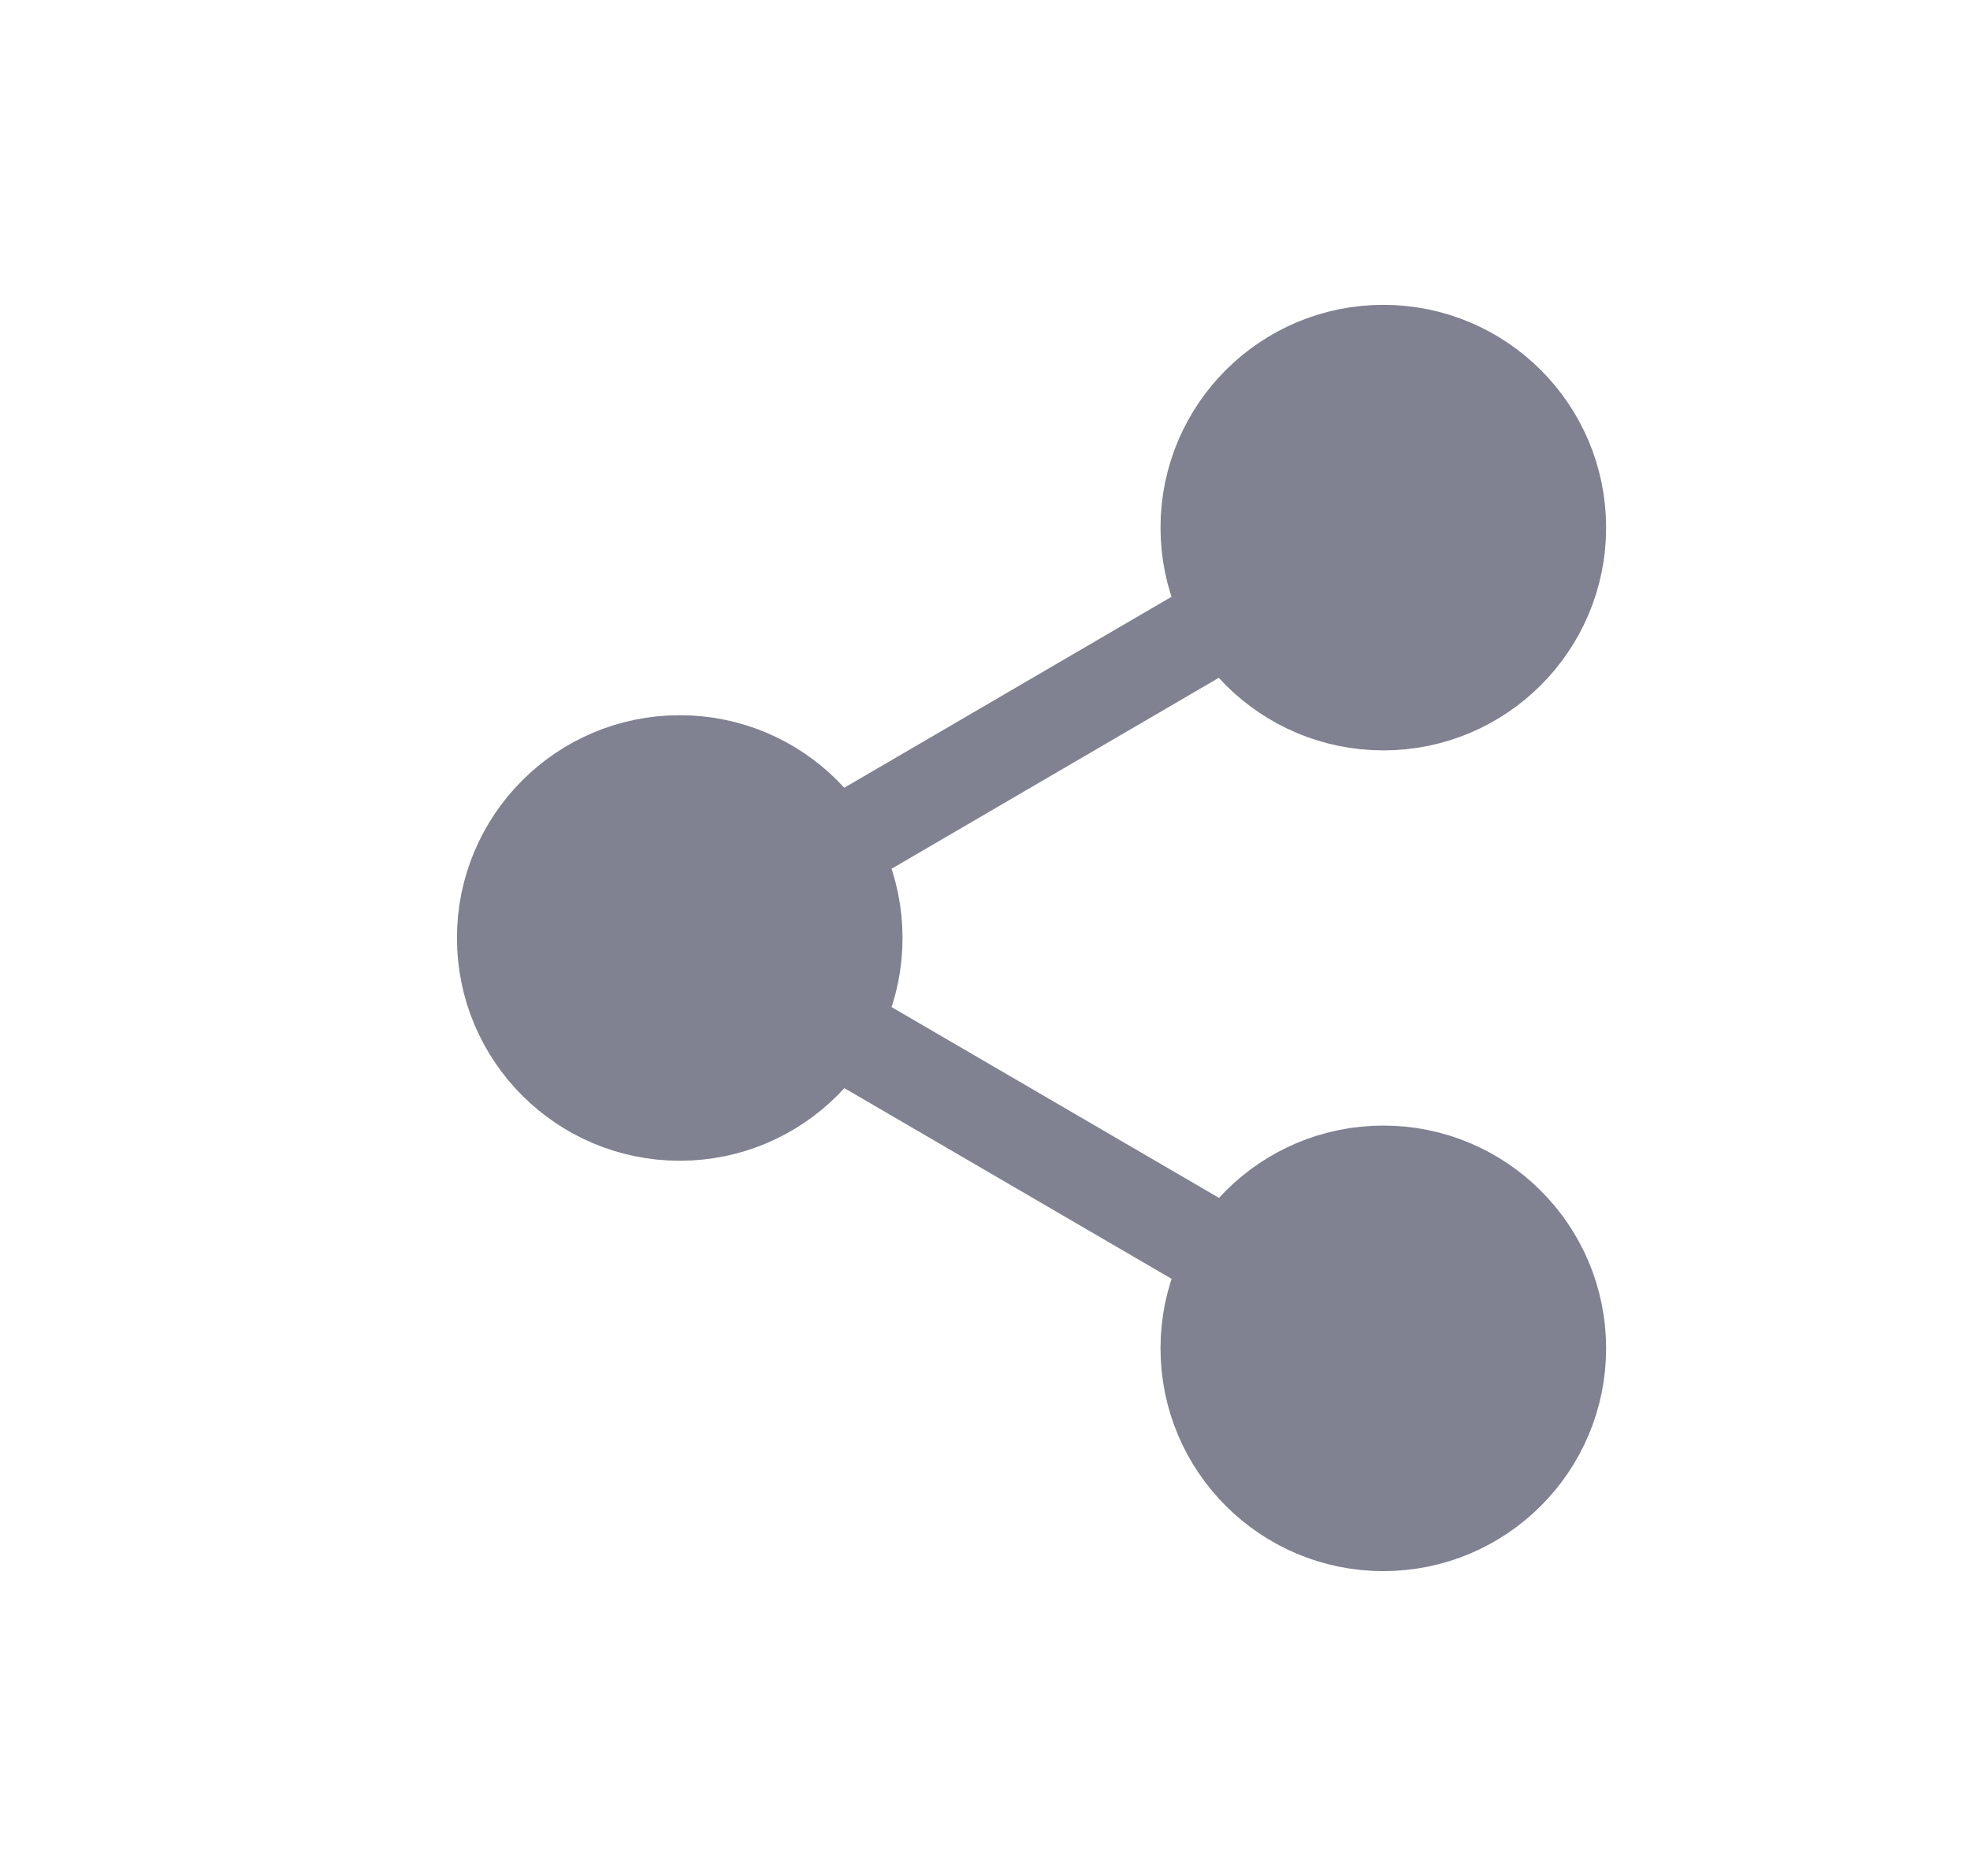
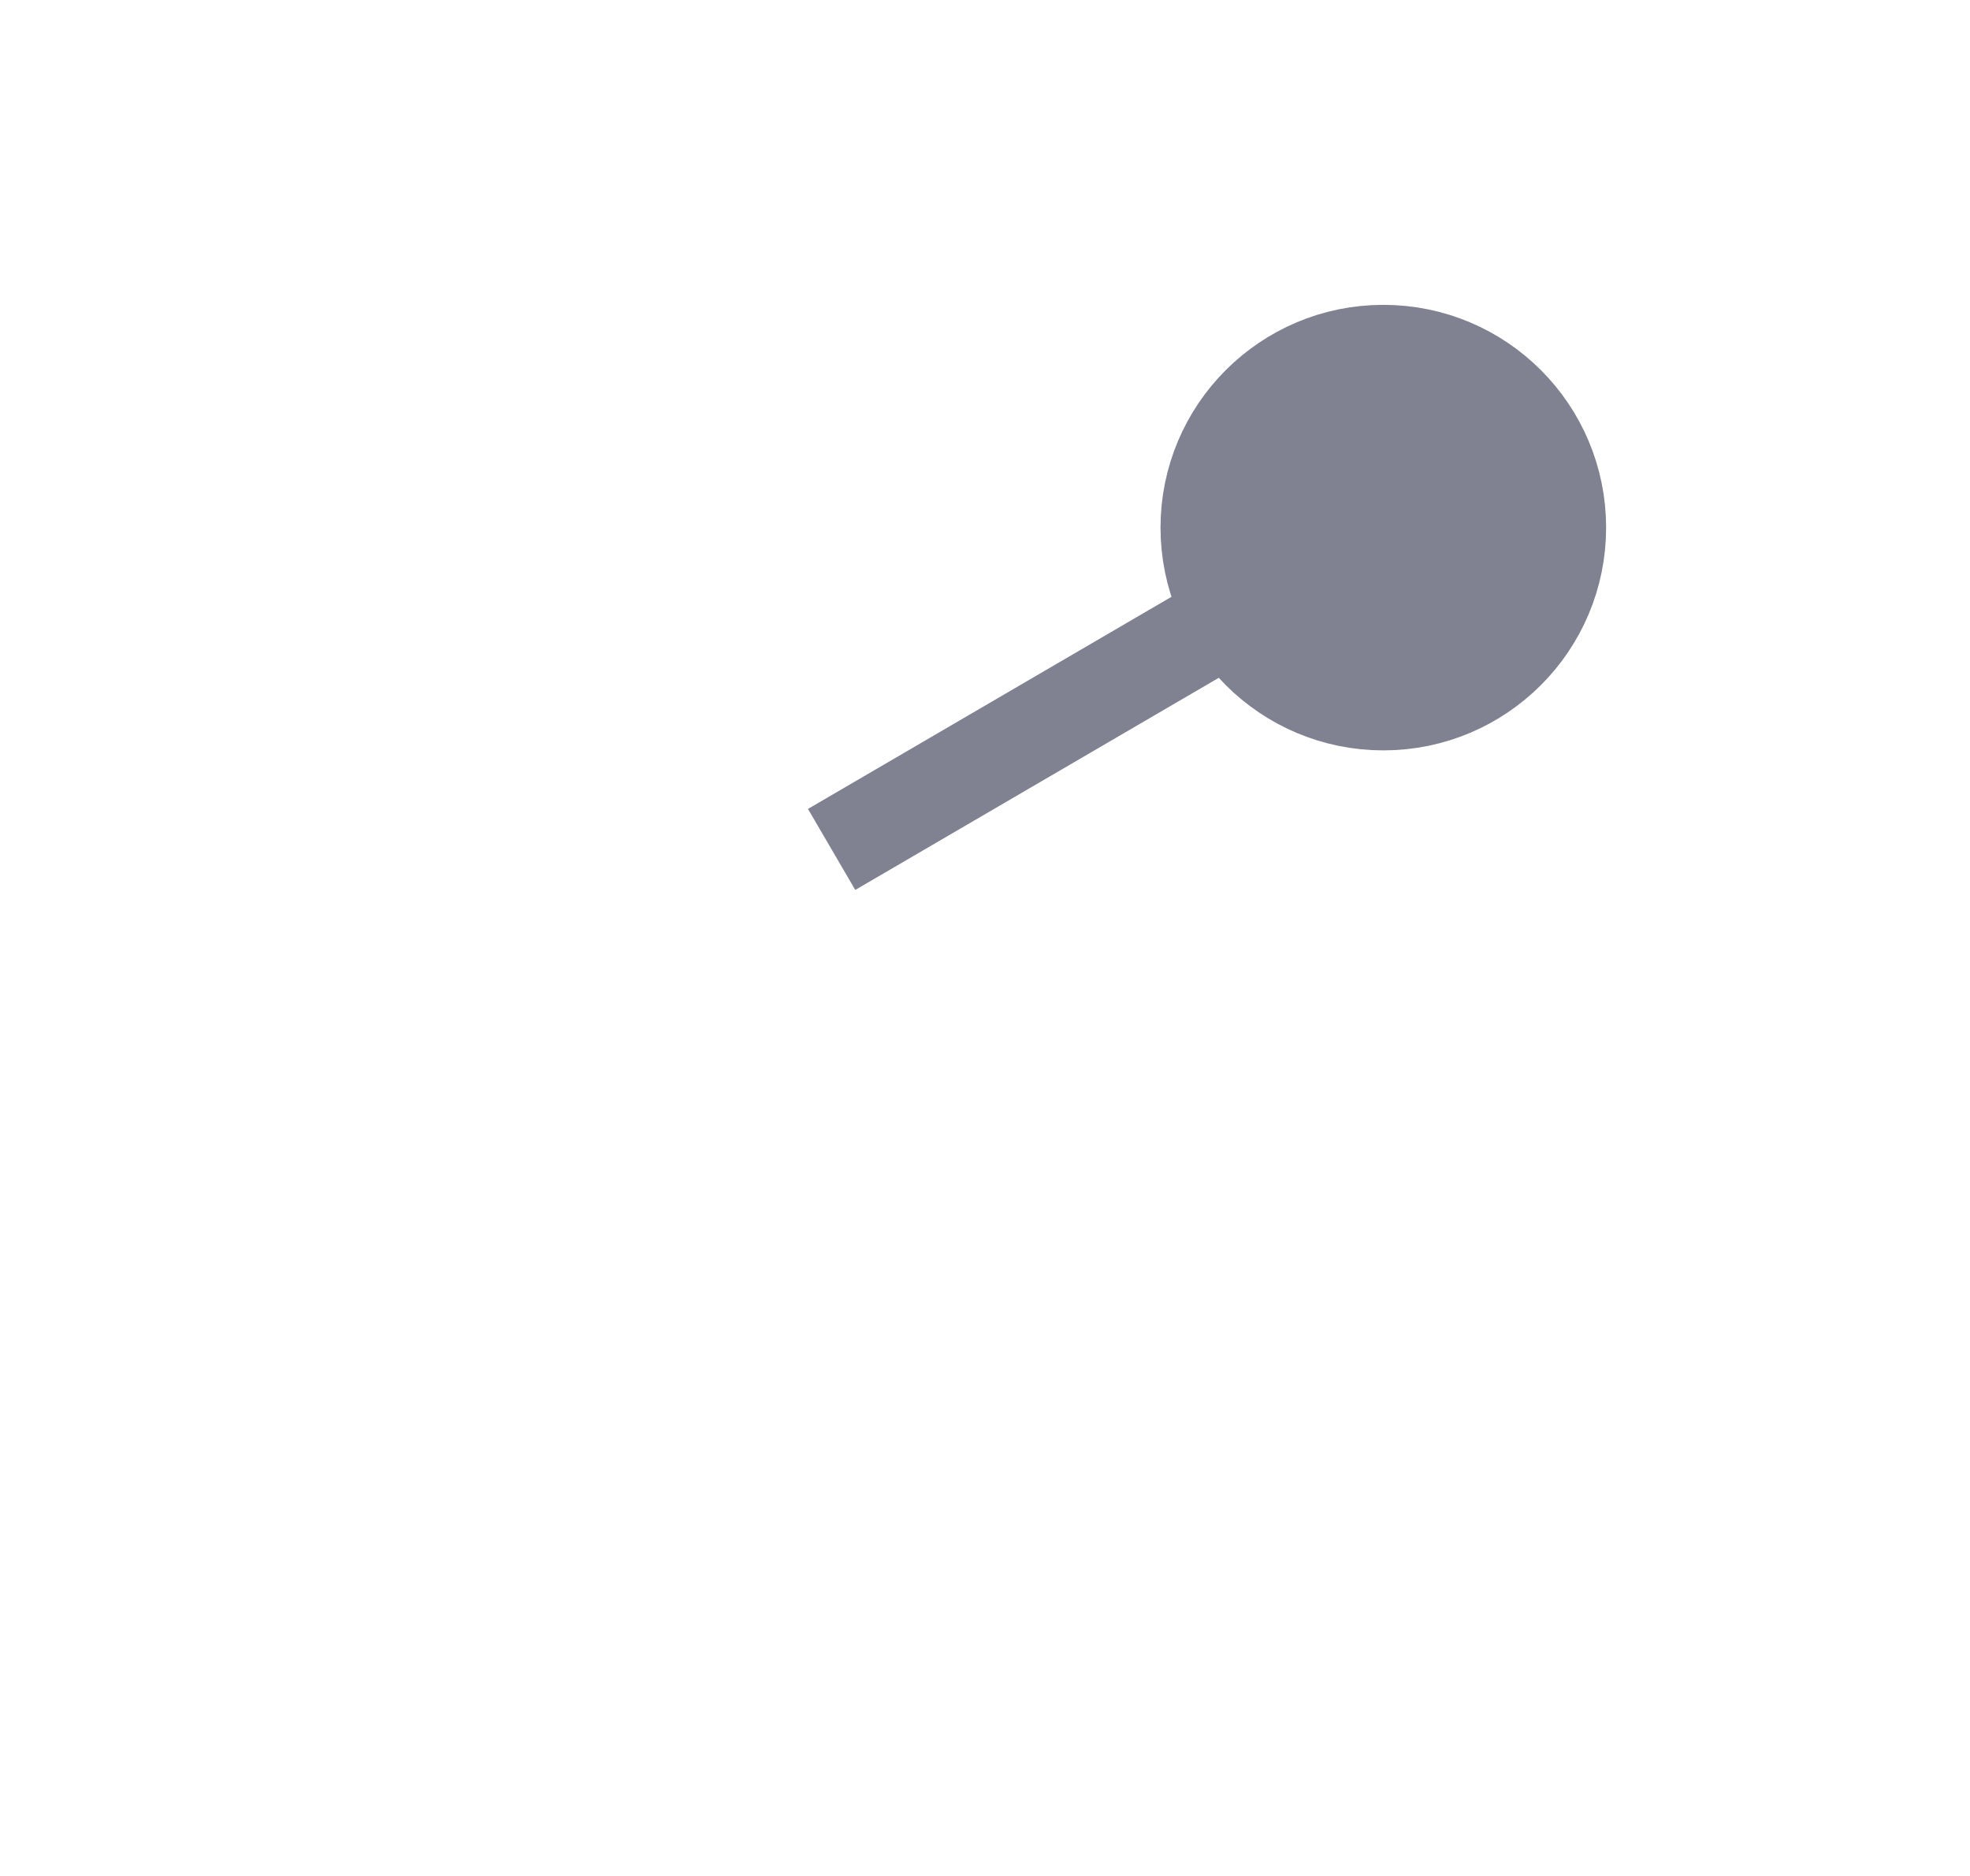
<svg xmlns="http://www.w3.org/2000/svg" width="21" height="20" viewBox="0 0 21 20" fill="none">
  <path d="M14.746 7.5C15.782 7.5 16.621 6.661 16.621 5.625C16.621 4.589 15.782 3.75 14.746 3.75C13.711 3.75 12.871 4.589 12.871 5.625C12.871 6.661 13.711 7.5 14.746 7.5Z" fill="#808191" stroke="#808191" strokeWidth="1.5" strokeLinecap="round" strokeLinejoin="round" />
-   <path d="M7.246 11.875C8.282 11.875 9.121 11.036 9.121 10C9.121 8.964 8.282 8.125 7.246 8.125C6.211 8.125 5.371 8.964 5.371 10C5.371 11.036 6.211 11.875 7.246 11.875Z" fill="#808191" stroke="#808191" strokeWidth="1.5" strokeLinecap="round" strokeLinejoin="round" />
-   <path d="M14.746 16.25C15.782 16.25 16.621 15.411 16.621 14.375C16.621 13.339 15.782 12.5 14.746 12.5C13.711 12.5 12.871 13.339 12.871 14.375C12.871 15.411 13.711 16.25 14.746 16.25Z" fill="#808191" stroke="#808191" strokeWidth="1.5" strokeLinecap="round" strokeLinejoin="round" />
-   <path d="M8.865 10.943L13.134 13.431" stroke="#808191" strokeWidth="1.5" strokeLinecap="round" strokeLinejoin="round" />
  <path d="M13.128 6.568L8.865 9.056" stroke="#808191" strokeWidth="1.5" strokeLinecap="round" strokeLinejoin="round" />
</svg>